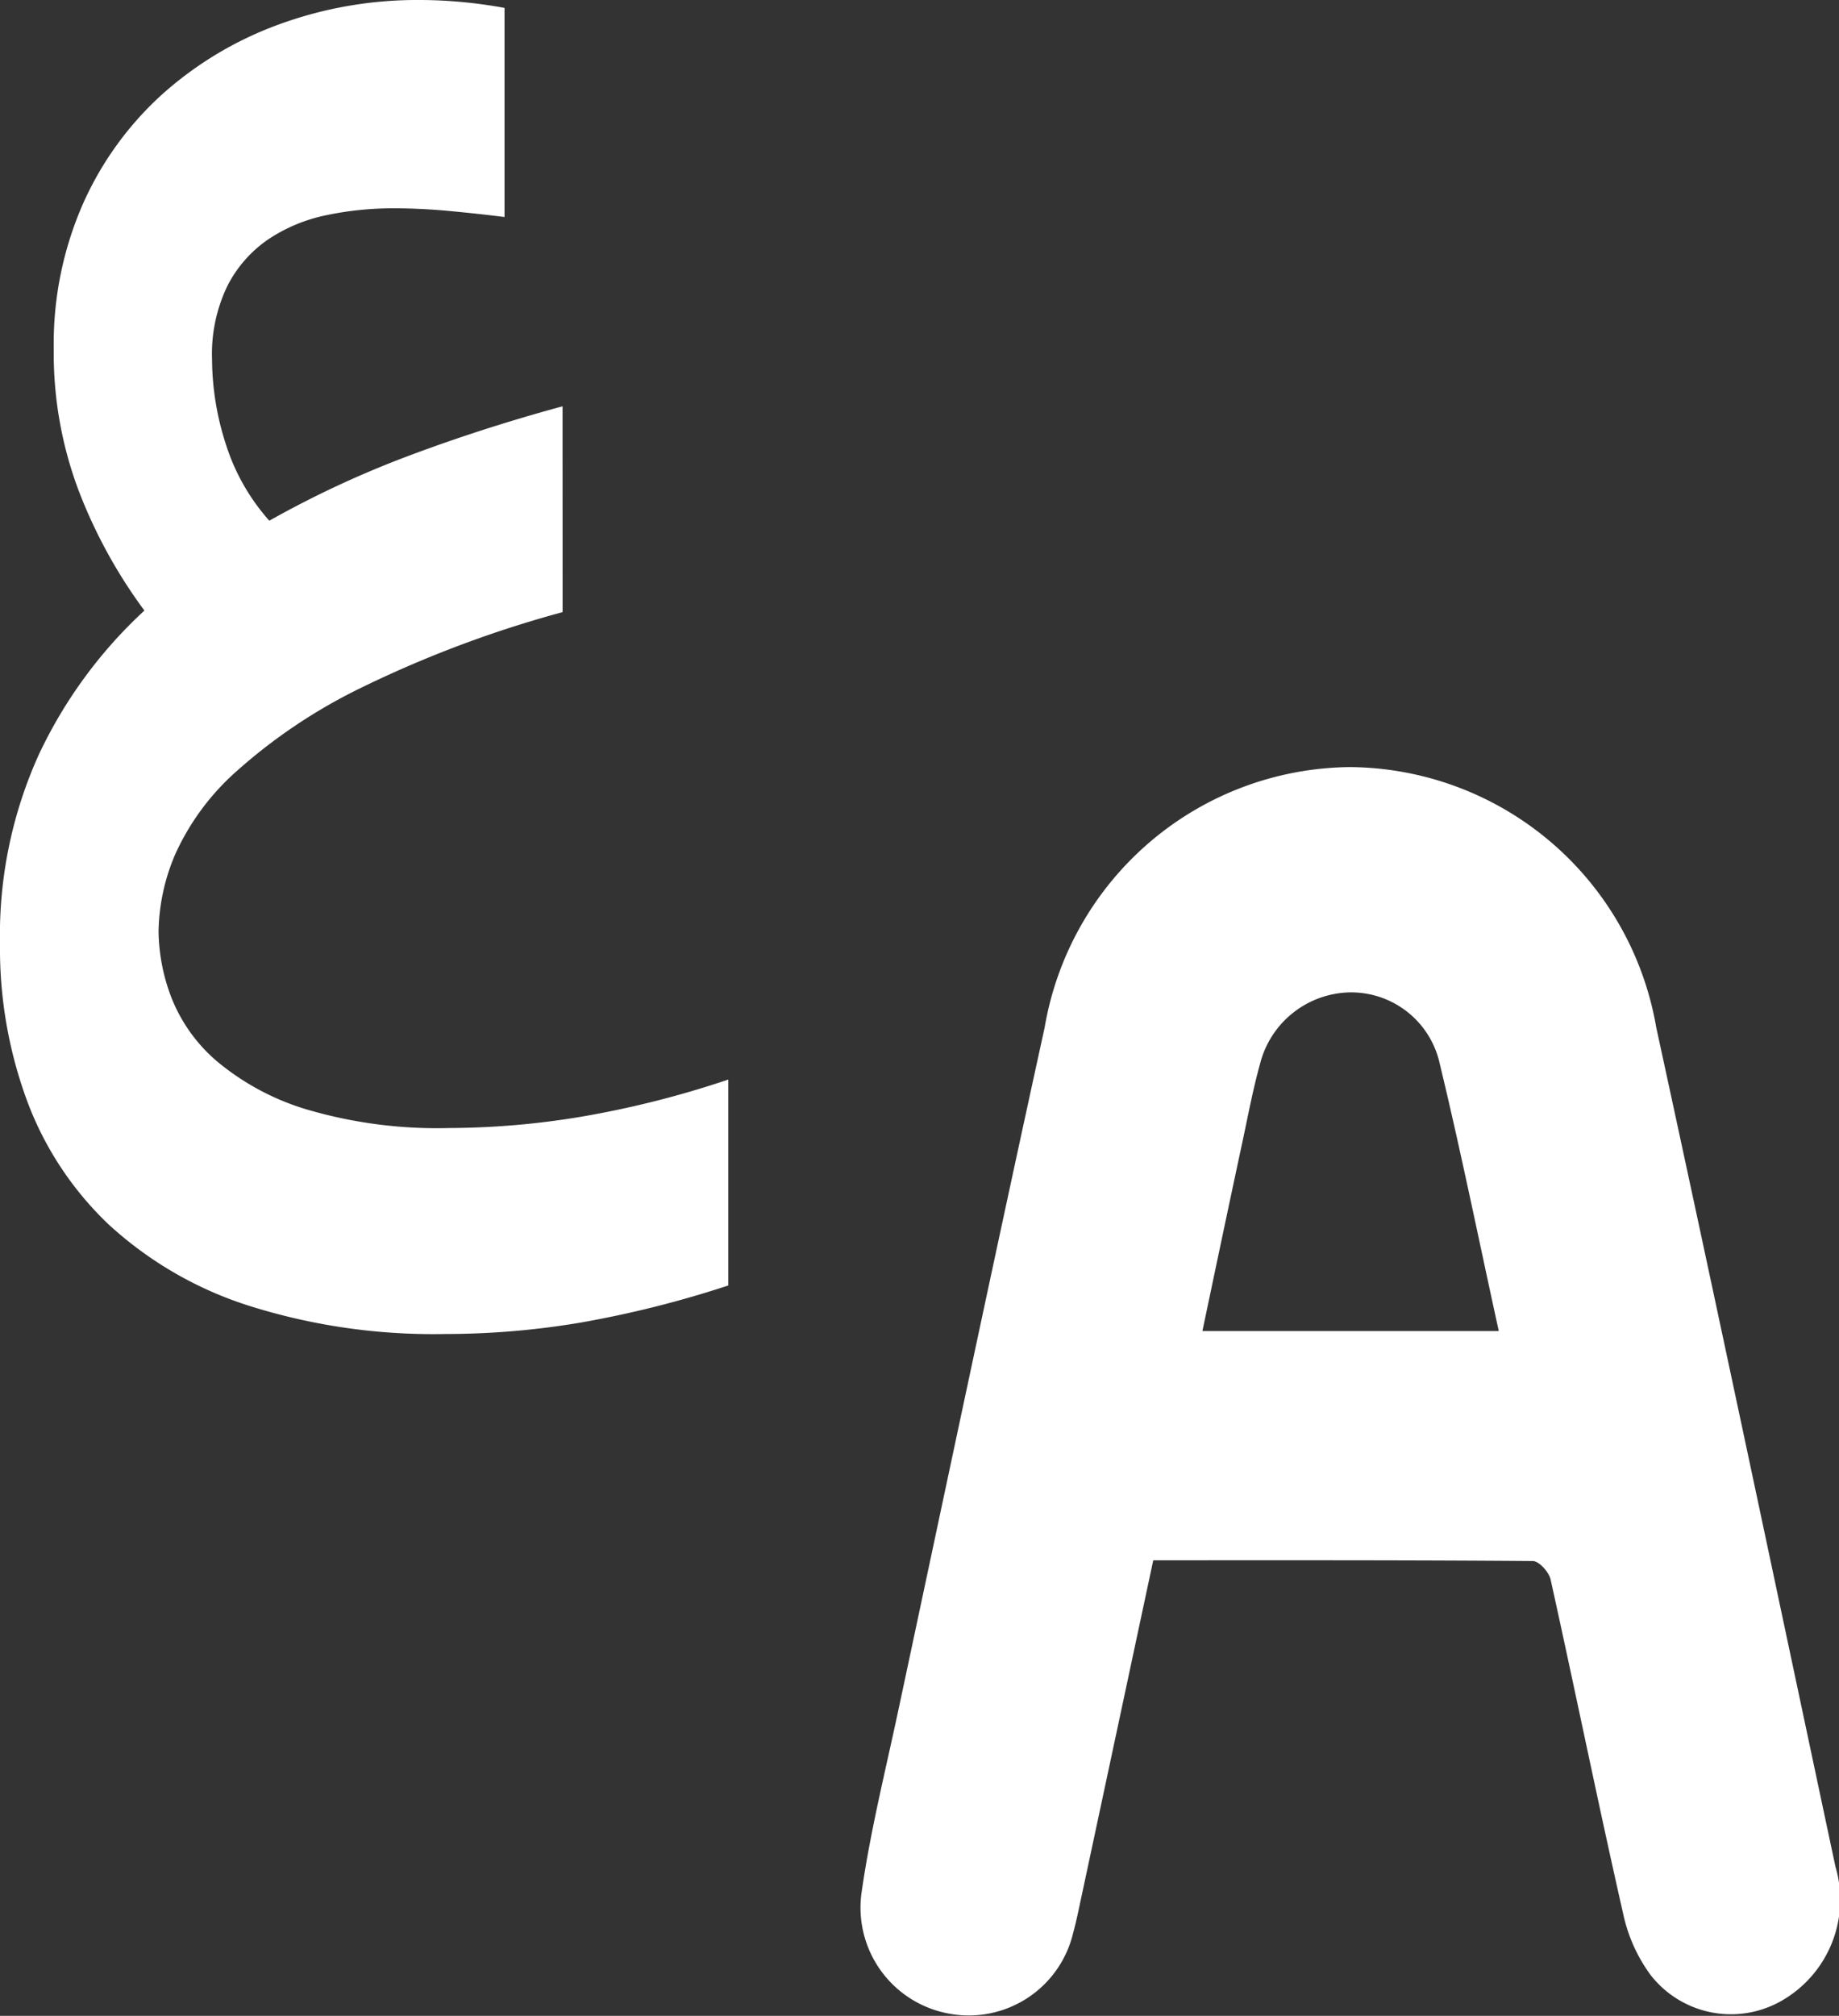
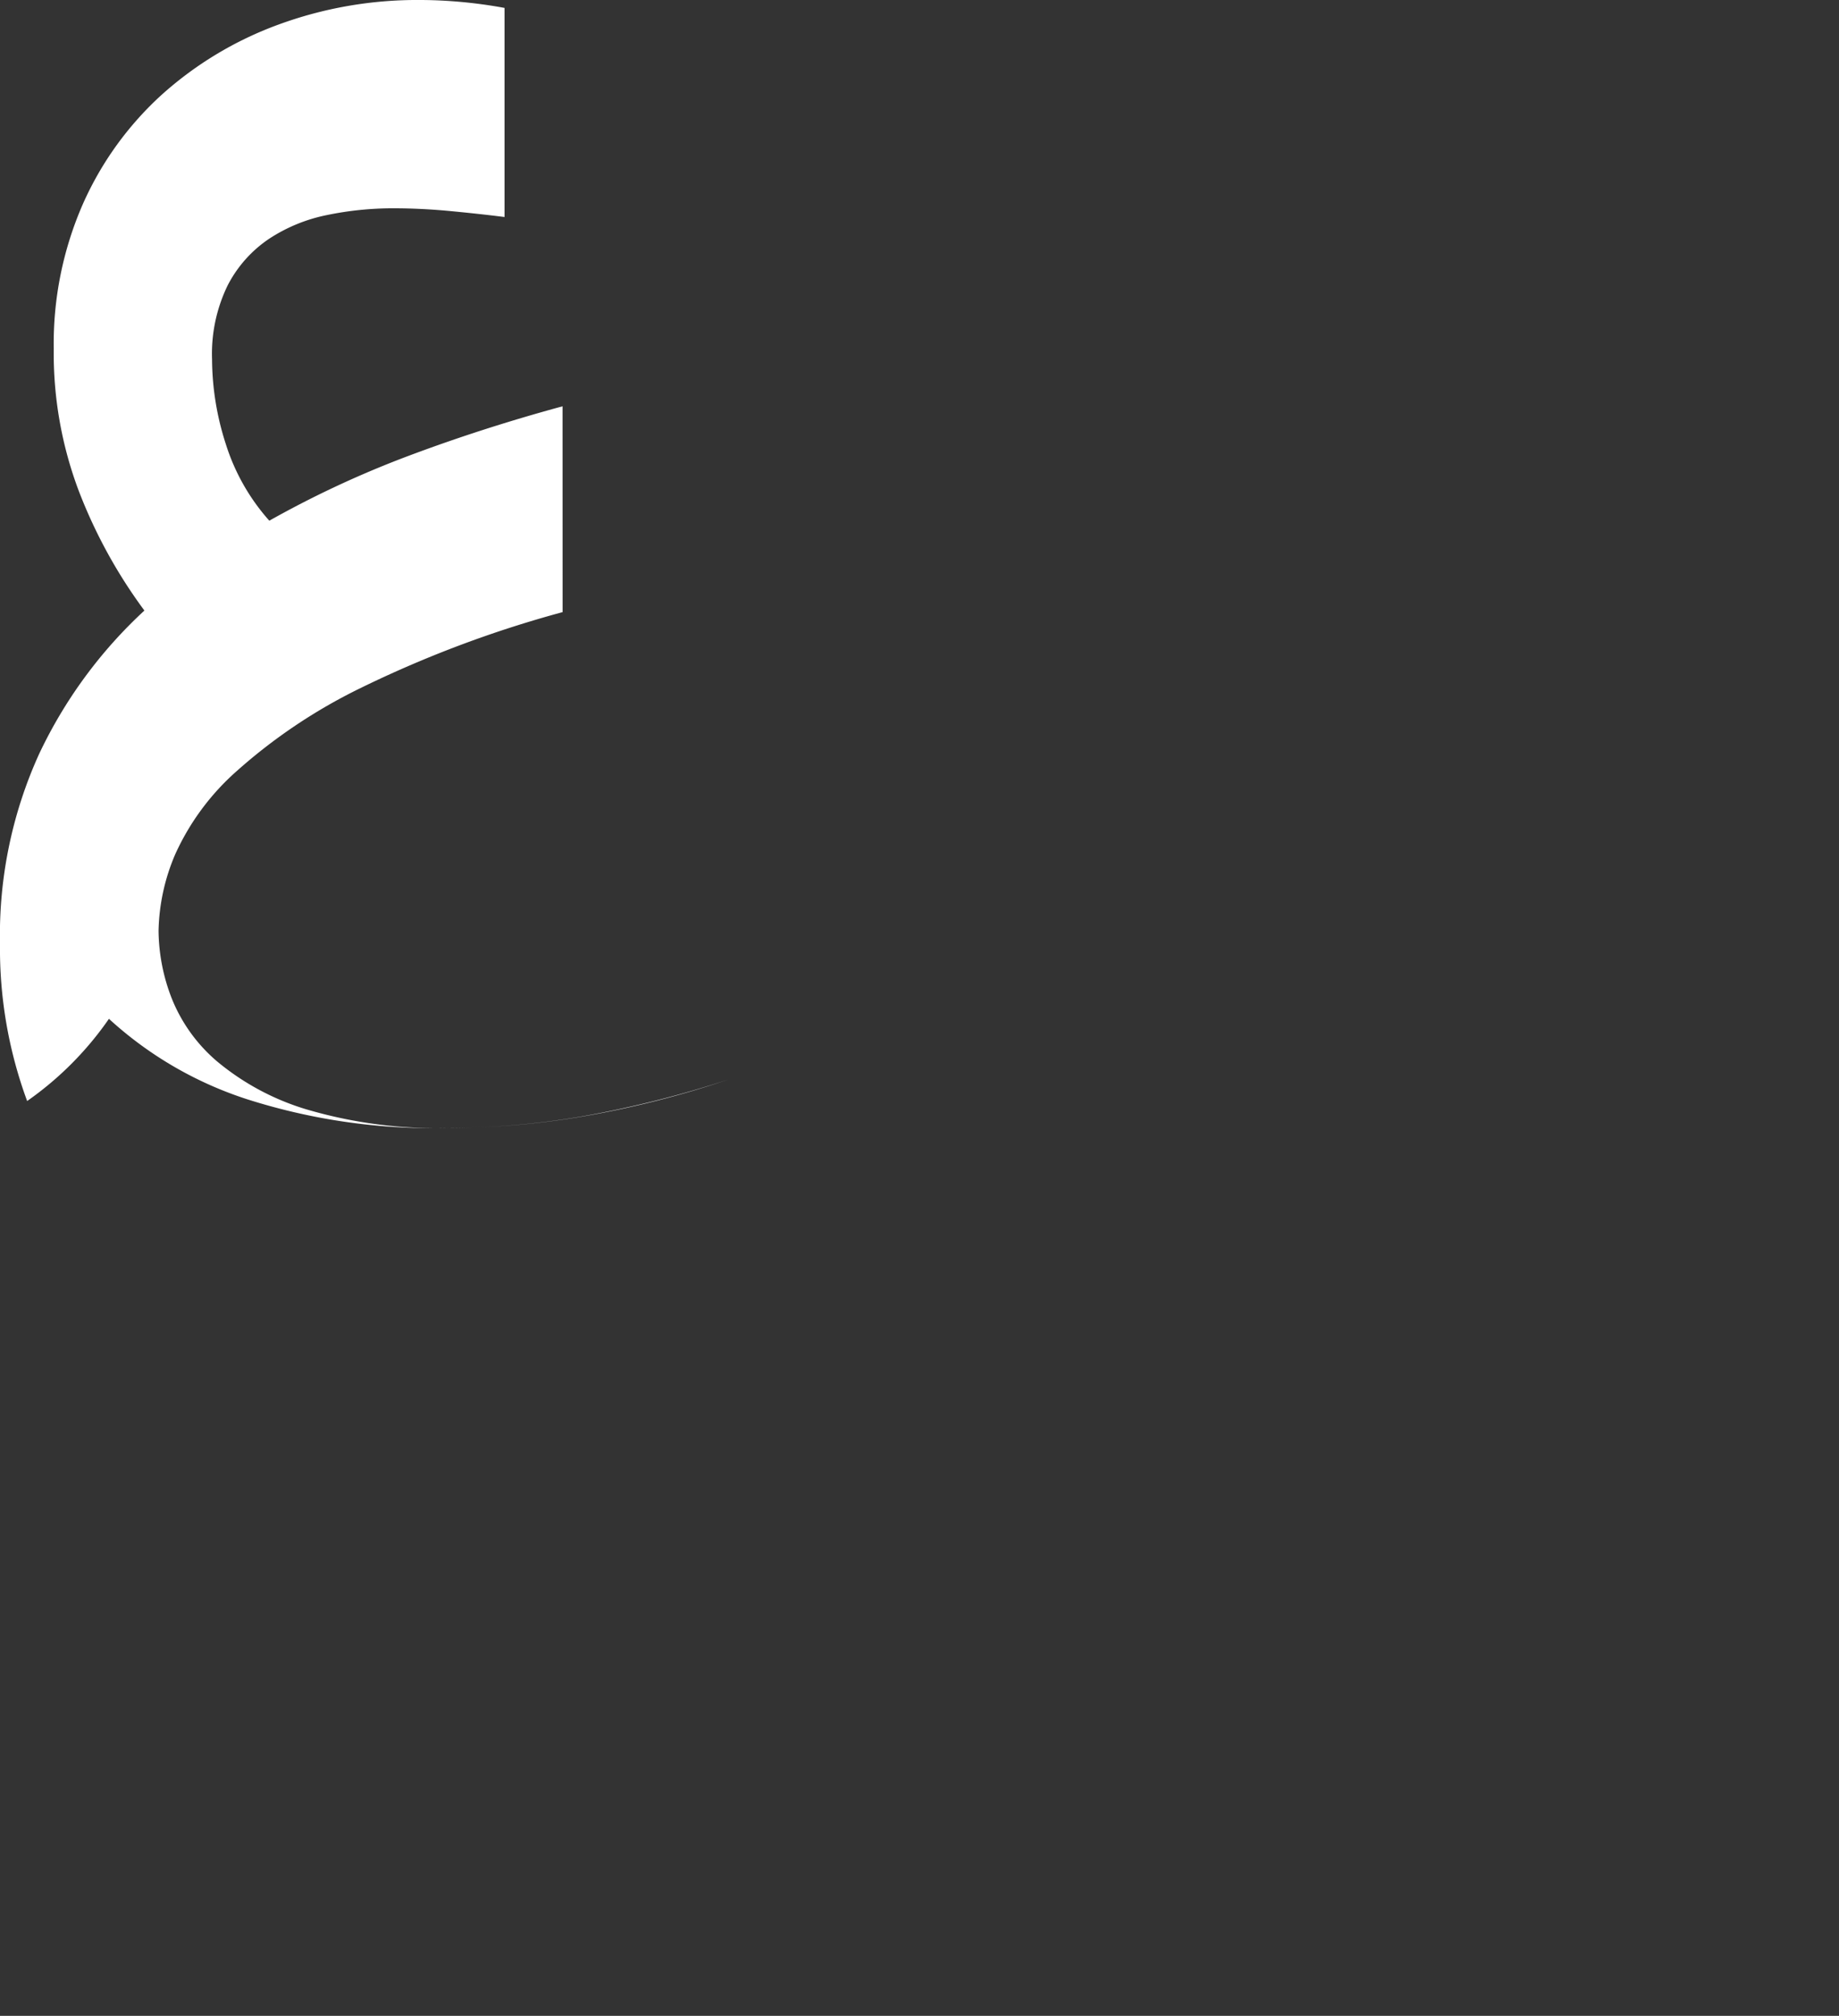
<svg xmlns="http://www.w3.org/2000/svg" id="languagesIcon" width="36.512" height="40" viewBox="0 0 36.512 40">
  <rect x="0" y="0" width="36.512" height="40" fill="#333333" stroke="none" />
  <defs>
    <style>
      .cls-1 {
        fill: #fff;
      }
    </style>
  </defs>
-   <path id="Path_460" data-name="Path 460" class="cls-1" d="M3313.924-319.741c-.483,2.262-.954,4.472-1.427,6.681-.051.24-.1.482-.164.716a2.129,2.129,0,0,1-2.455,1.6,2.138,2.138,0,0,1-1.739-2.446c.173-1.195.467-2.371.719-3.553.965-4.523,1.919-9.049,2.909-13.566a6.209,6.209,0,0,1,6.065-5.171,6.218,6.218,0,0,1,6.078,5.163c1.206,5.546,2.377,11.1,3.558,16.653a2.311,2.311,0,0,1-1.1,2.681,2.023,2.023,0,0,1-2.572-.532,3.177,3.177,0,0,1-.544-1.22c-.5-2.2-.95-4.419-1.439-6.625-.033-.148-.23-.365-.353-.366C3318.964-319.746,3316.469-319.741,3313.924-319.741Zm.974-4.549h5.886c-.4-1.823-.76-3.606-1.188-5.371a1.8,1.8,0,0,0-1.793-1.348,1.878,1.878,0,0,0-1.757,1.411c-.145.521-.244,1.056-.358,1.586C3315.424-326.783,3315.166-325.554,3314.9-324.29Z" transform="translate(-3291.027 350.701)" />
-   <path id="Path_12641" data-name="Path 12641" class="cls-1" d="M6.01,26.369a22.5,22.5,0,0,0-4.026,1.514A10.779,10.779,0,0,0-.461,29.524,4.891,4.891,0,0,0-1.68,31.172a4.033,4.033,0,0,0-.332,1.522,3.769,3.769,0,0,0,.259,1.333,3.2,3.2,0,0,0,.909,1.262,5.029,5.029,0,0,0,1.766.946,9.176,9.176,0,0,0,2.844.371A16.162,16.162,0,0,0,6.4,36.378a19.23,19.23,0,0,0,2.9-.734V39.73a20.99,20.99,0,0,1-2.918.734,16.14,16.14,0,0,1-2.7.229,12.159,12.159,0,0,1-3.923-.568,7.454,7.454,0,0,1-2.756-1.6A6.512,6.512,0,0,1-4.621,36.07a8.729,8.729,0,0,1-.539-3.123,8.67,8.67,0,0,1,.776-3.762,9.232,9.232,0,0,1,2.091-2.847,10.021,10.021,0,0,1-1.3-2.366,7.734,7.734,0,0,1-.5-2.824,6.908,6.908,0,0,1,.576-2.871A6.477,6.477,0,0,1-1.946,16.1,7.124,7.124,0,0,1,.366,14.712a7.99,7.99,0,0,1,2.807-.489q.4,0,.827.039t.857.118v4.149q-.5-.063-1.079-.118t-1.123-.055a6.459,6.459,0,0,0-1.322.134,3.26,3.26,0,0,0-1.153.473,2.484,2.484,0,0,0-.82.923,3.1,3.1,0,0,0-.31,1.467,5.528,5.528,0,0,0,.273,1.68,4.148,4.148,0,0,0,.864,1.522,19.906,19.906,0,0,1,2.8-1.3q1.455-.544,3.022-.97Z" transform="translate(5.16 -14.223)" />
+   <path id="Path_12641" data-name="Path 12641" class="cls-1" d="M6.01,26.369a22.5,22.5,0,0,0-4.026,1.514A10.779,10.779,0,0,0-.461,29.524,4.891,4.891,0,0,0-1.68,31.172a4.033,4.033,0,0,0-.332,1.522,3.769,3.769,0,0,0,.259,1.333,3.2,3.2,0,0,0,.909,1.262,5.029,5.029,0,0,0,1.766.946,9.176,9.176,0,0,0,2.844.371A16.162,16.162,0,0,0,6.4,36.378a19.23,19.23,0,0,0,2.9-.734a20.99,20.99,0,0,1-2.918.734,16.14,16.14,0,0,1-2.7.229,12.159,12.159,0,0,1-3.923-.568,7.454,7.454,0,0,1-2.756-1.6A6.512,6.512,0,0,1-4.621,36.07a8.729,8.729,0,0,1-.539-3.123,8.67,8.67,0,0,1,.776-3.762,9.232,9.232,0,0,1,2.091-2.847,10.021,10.021,0,0,1-1.3-2.366,7.734,7.734,0,0,1-.5-2.824,6.908,6.908,0,0,1,.576-2.871A6.477,6.477,0,0,1-1.946,16.1,7.124,7.124,0,0,1,.366,14.712a7.99,7.99,0,0,1,2.807-.489q.4,0,.827.039t.857.118v4.149q-.5-.063-1.079-.118t-1.123-.055a6.459,6.459,0,0,0-1.322.134,3.26,3.26,0,0,0-1.153.473,2.484,2.484,0,0,0-.82.923,3.1,3.1,0,0,0-.31,1.467,5.528,5.528,0,0,0,.273,1.68,4.148,4.148,0,0,0,.864,1.522,19.906,19.906,0,0,1,2.8-1.3q1.455-.544,3.022-.97Z" transform="translate(5.16 -14.223)" />
</svg>